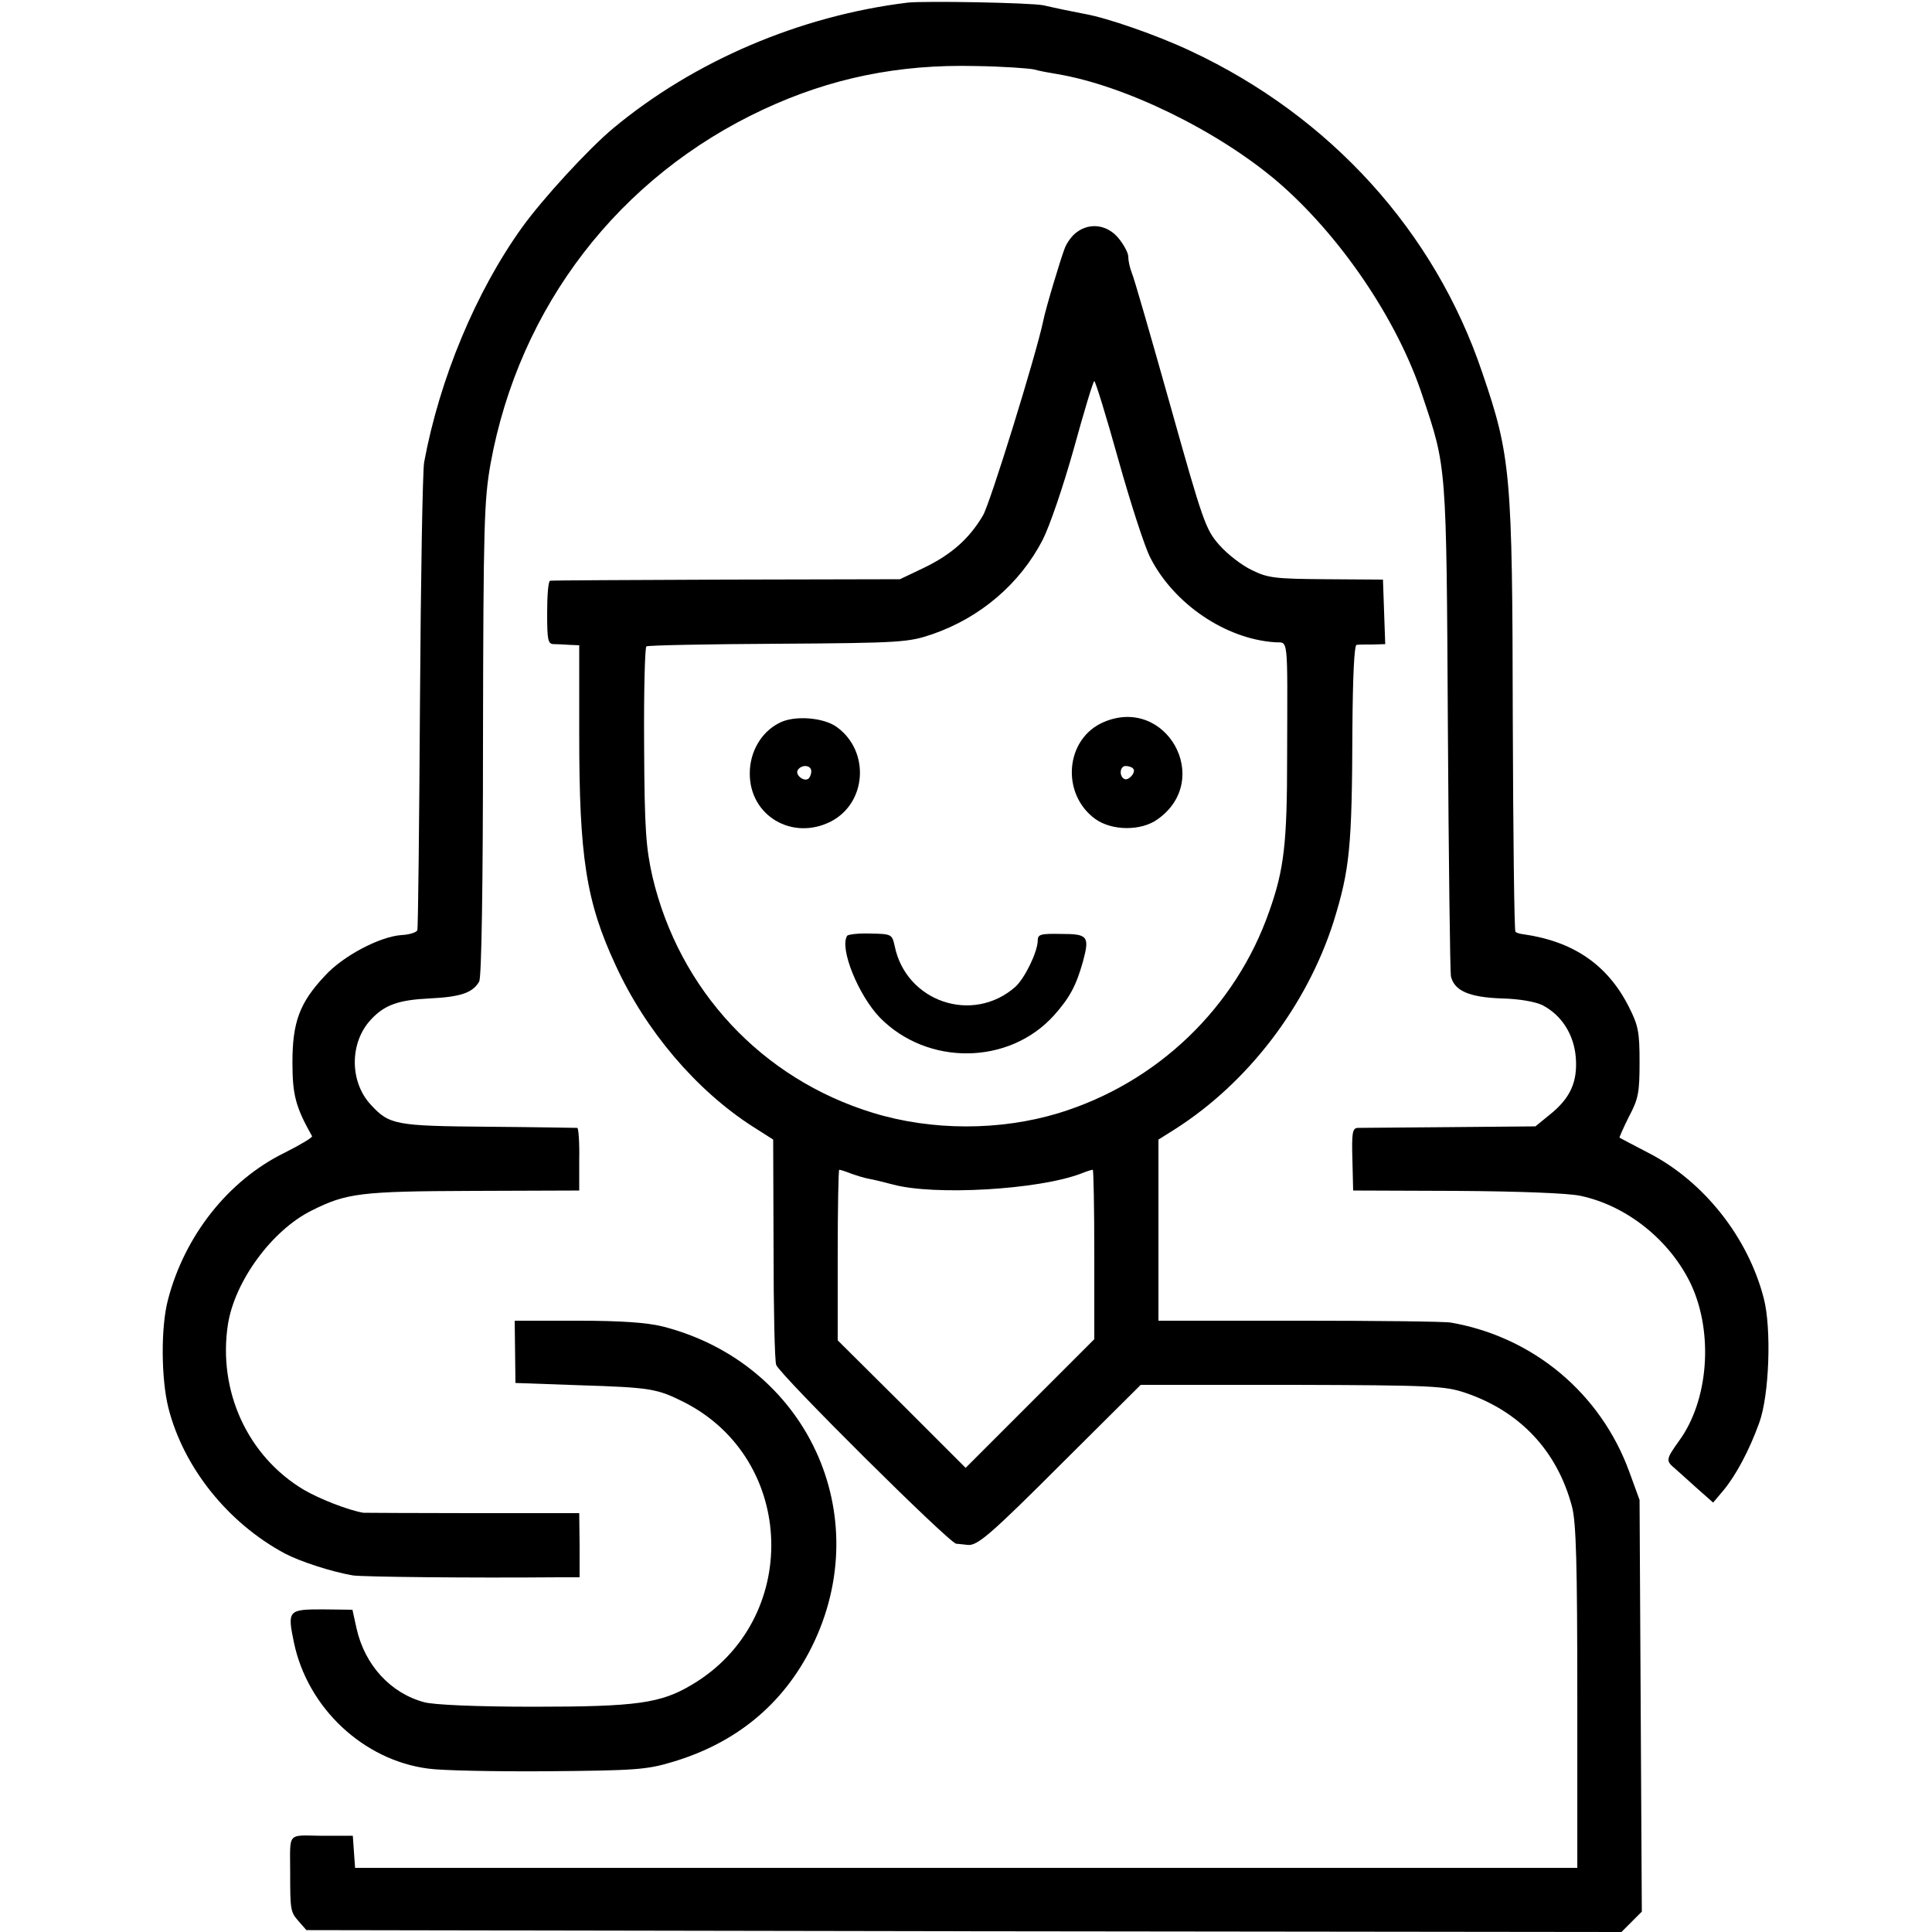
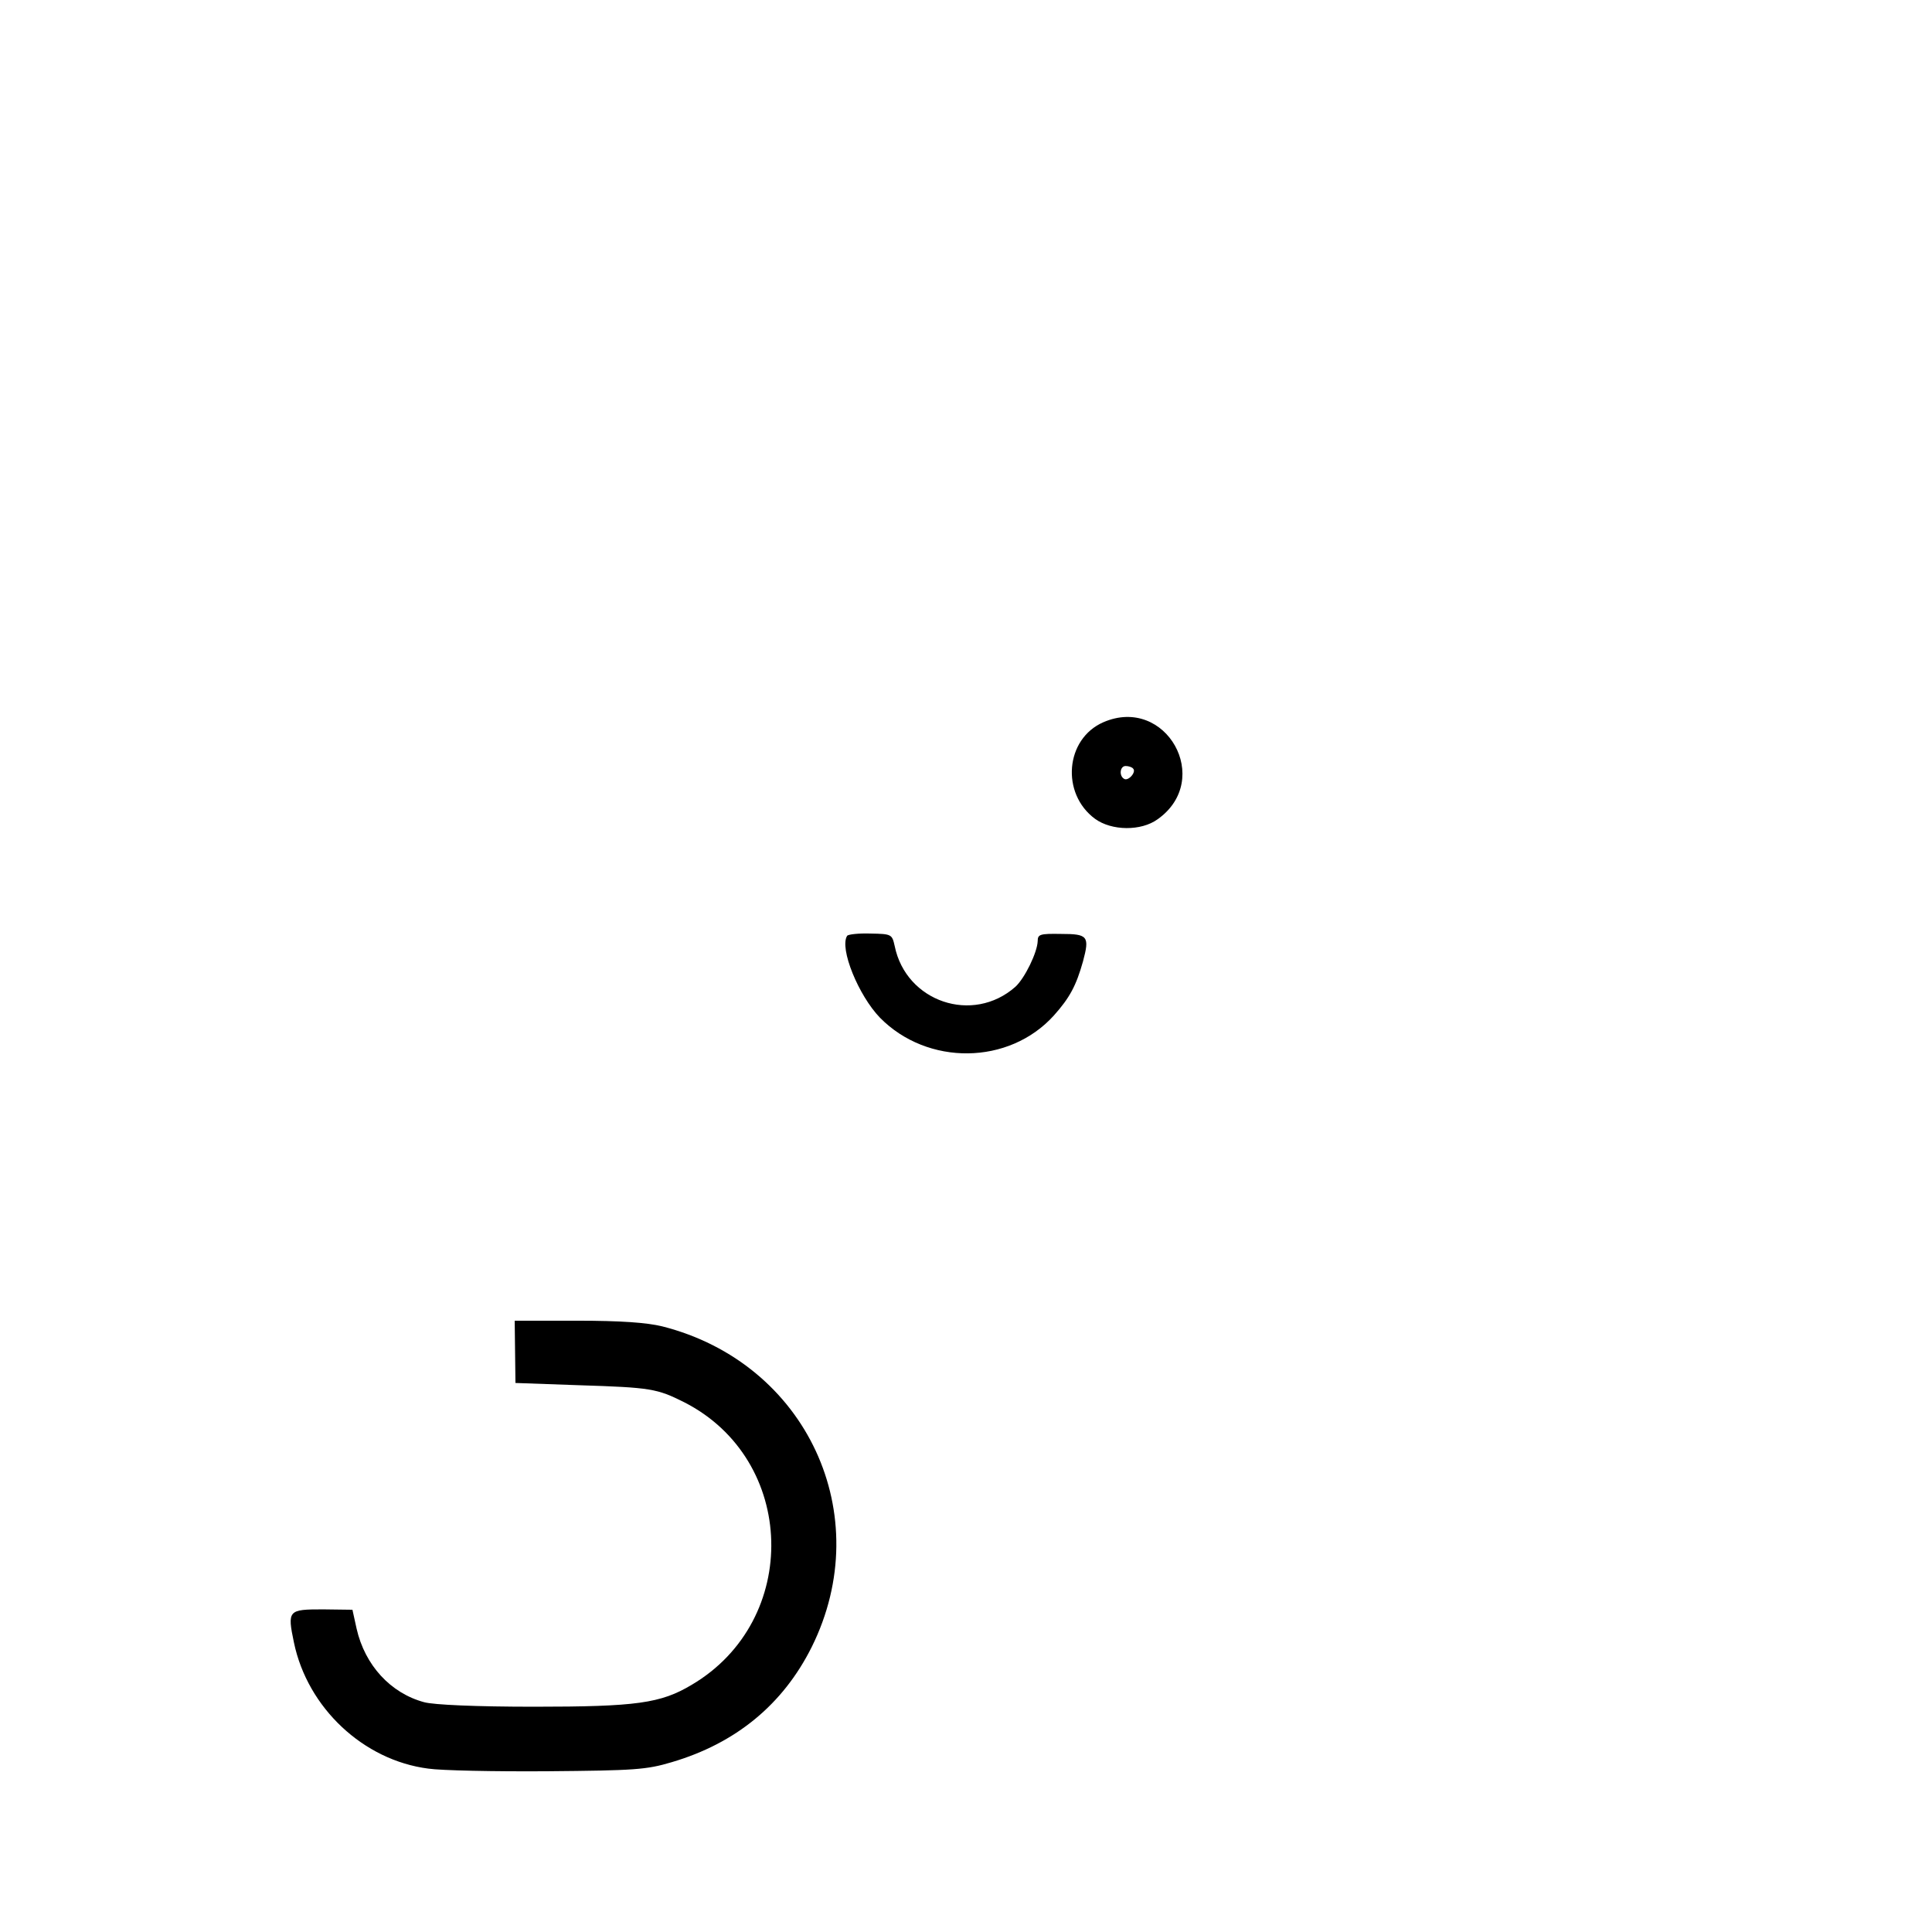
<svg xmlns="http://www.w3.org/2000/svg" version="1.0" width="512pt" height="512pt" viewBox="0 0 512 512" preserveAspectRatio="xMidYMid meet">
  <g transform="translate(0,512) scale(0.1,-0.1)" fill="#000000" stroke="none">
-     <path d="M2405 5113 c-286 -35 -566 -155 -780 -333 -66 -55 -187 -187 -241 -262 -123 -171 -219 -402 -260 -623 -4 -22 -9 -308 -11 -635 -2 -327 -5 -600 -7 -605 -2 -6 -21 -12 -42 -13 -58 -4 -156 -56 -203 -108 -67 -71 -86 -123 -86 -229 0 -86 8 -118 52 -196 2 -3 -31 -23 -73 -44 -149 -73 -265 -220 -309 -390 -19 -72 -18 -208 1 -285 40 -159 158 -306 309 -387 40 -21 122 -48 180 -58 25 -4 311 -7 540 -5 l61 0 0 85 -1 85 -282 0 c-156 0 -286 1 -290 1 -41 7 -117 37 -158 61 -149 89 -228 262 -201 438 18 115 117 250 222 302 92 46 128 51 426 52 l283 1 0 82 c1 46 -2 83 -5 84 -3 0 -108 2 -235 3 -247 2 -263 5 -312 58 -57 61 -57 165 0 226 36 39 73 52 155 56 83 4 115 15 132 45 6 12 10 244 10 643 1 571 3 632 20 729 76 417 341 761 723 939 178 83 358 120 562 115 72 -1 141 -6 155 -9 14 -4 41 -9 60 -12 181 -30 426 -150 584 -284 167 -143 320 -368 386 -570 64 -191 63 -178 67 -875 2 -352 6 -650 8 -662 9 -39 49 -56 135 -59 47 -1 90 -9 108 -18 50 -26 83 -77 88 -138 5 -65 -14 -108 -69 -152 l-38 -31 -227 -2 c-125 -1 -234 -2 -244 -2 -14 -1 -16 -13 -14 -84 l2 -82 274 -1 c162 -1 297 -6 328 -13 124 -26 239 -119 294 -236 59 -128 46 -306 -32 -413 -35 -49 -36 -53 -12 -73 9 -8 36 -32 59 -53 l43 -38 27 32 c34 41 69 107 95 179 27 73 33 252 12 331 -42 162 -159 309 -304 384 -41 21 -76 40 -78 41 -1 1 10 26 25 56 25 47 28 64 28 144 0 80 -3 97 -29 148 -56 110 -146 172 -278 191 -10 1 -20 4 -22 7 -3 3 -6 257 -7 565 -1 647 -5 695 -81 917 -126 374 -403 679 -773 852 -89 42 -222 88 -280 98 -16 3 -41 8 -55 11 -14 3 -38 8 -55 12 -36 7 -317 12 -360 7z" />
-     <path d="M2854 4505 c-12 -8 -26 -27 -32 -42 -11 -28 -51 -161 -57 -192 -19 -91 -141 -485 -160 -517 -36 -61 -83 -103 -155 -138 l-65 -31 -460 -1 c-253 -1 -463 -2 -467 -3 -5 0 -8 -39 -8 -85 0 -73 2 -83 18 -83 9 0 28 -1 42 -2 l25 -1 0 -237 c0 -323 18 -442 96 -610 80 -175 214 -332 363 -428 l55 -35 1 -289 c0 -160 3 -298 7 -308 9 -26 459 -473 477 -474 9 -1 22 -2 29 -3 26 -4 58 23 256 221 l204 203 401 0 c373 -1 405 -3 459 -21 145 -49 244 -154 283 -302 11 -41 14 -153 14 -504 l0 -453 -1619 0 -1620 0 -3 42 -3 43 -83 0 c-93 1 -83 12 -83 -100 0 -97 1 -102 22 -126 l21 -24 1742 -3 1743 -2 27 27 27 27 -3 545 -3 546 -27 74 c-76 209 -255 358 -473 396 -16 3 -198 5 -402 5 l-373 0 0 240 0 240 43 27 c195 124 350 328 421 550 43 139 49 197 50 511 1 141 5 222 11 223 5 1 25 1 43 1 l33 1 -3 85 -3 86 -150 1 c-135 1 -155 3 -197 24 -26 12 -65 42 -87 67 -36 41 -43 61 -130 371 -51 181 -96 338 -102 351 -5 13 -9 31 -9 42 0 10 -12 32 -26 49 -29 35 -75 42 -110 16z m110 -604 c32 -114 70 -232 85 -260 62 -121 198 -214 329 -223 37 -3 34 29 33 -306 0 -226 -8 -296 -47 -406 -89 -256 -297 -456 -559 -536 -155 -47 -336 -47 -492 1 -294 90 -513 325 -584 626 -17 76 -21 124 -22 346 -1 143 2 261 6 264 5 3 163 6 350 7 325 2 345 4 407 25 128 44 233 134 293 250 19 37 55 143 83 243 27 98 51 178 54 178 3 0 32 -94 64 -209z m-709 -1891 c14 -5 36 -12 48 -14 12 -2 40 -9 63 -15 110 -30 387 -14 499 29 15 6 28 10 31 10 2 0 4 -101 4 -224 l0 -225 -170 -170 -171 -171 -169 169 -170 169 0 226 c0 124 2 226 4 226 3 0 16 -4 31 -10z" />
-     <path d="M2065 3204 c-48 -24 -78 -77 -78 -133 -1 -113 113 -180 215 -128 95 49 104 186 16 250 -35 26 -114 32 -153 11z m85 -128 c0 -8 -4 -17 -8 -20 -13 -8 -35 11 -28 23 10 16 36 14 36 -3z" />
    <path d="M2924 3206 c-101 -44 -113 -189 -22 -256 44 -32 122 -33 166 -1 148 105 22 329 -144 257z m79 -123 c9 -9 -13 -34 -24 -27 -14 8 -11 34 4 34 8 0 17 -3 20 -7z" />
    <path d="M2245 2640 c-21 -33 30 -158 87 -217 126 -128 342 -126 461 6 42 47 59 79 77 143 18 67 13 73 -58 73 -56 1 -62 -1 -62 -19 -1 -30 -34 -98 -59 -121 -113 -100 -290 -40 -320 108 -7 31 -8 32 -64 33 -31 1 -59 -2 -62 -6z" />
    <path d="M1365 1538 l1 -83 169 -6 c190 -6 206 -9 278 -45 299 -152 310 -578 20 -749 -82 -49 -146 -58 -418 -58 -153 0 -266 5 -291 12 -89 24 -157 98 -179 195 l-11 50 -78 1 c-92 0 -95 -2 -77 -88 36 -173 184 -312 356 -334 33 -5 175 -8 315 -7 232 2 263 4 330 24 170 50 295 153 371 305 174 350 -13 753 -396 850 -41 10 -110 15 -225 15 l-166 0 1 -82z" />
  </g>
</svg>